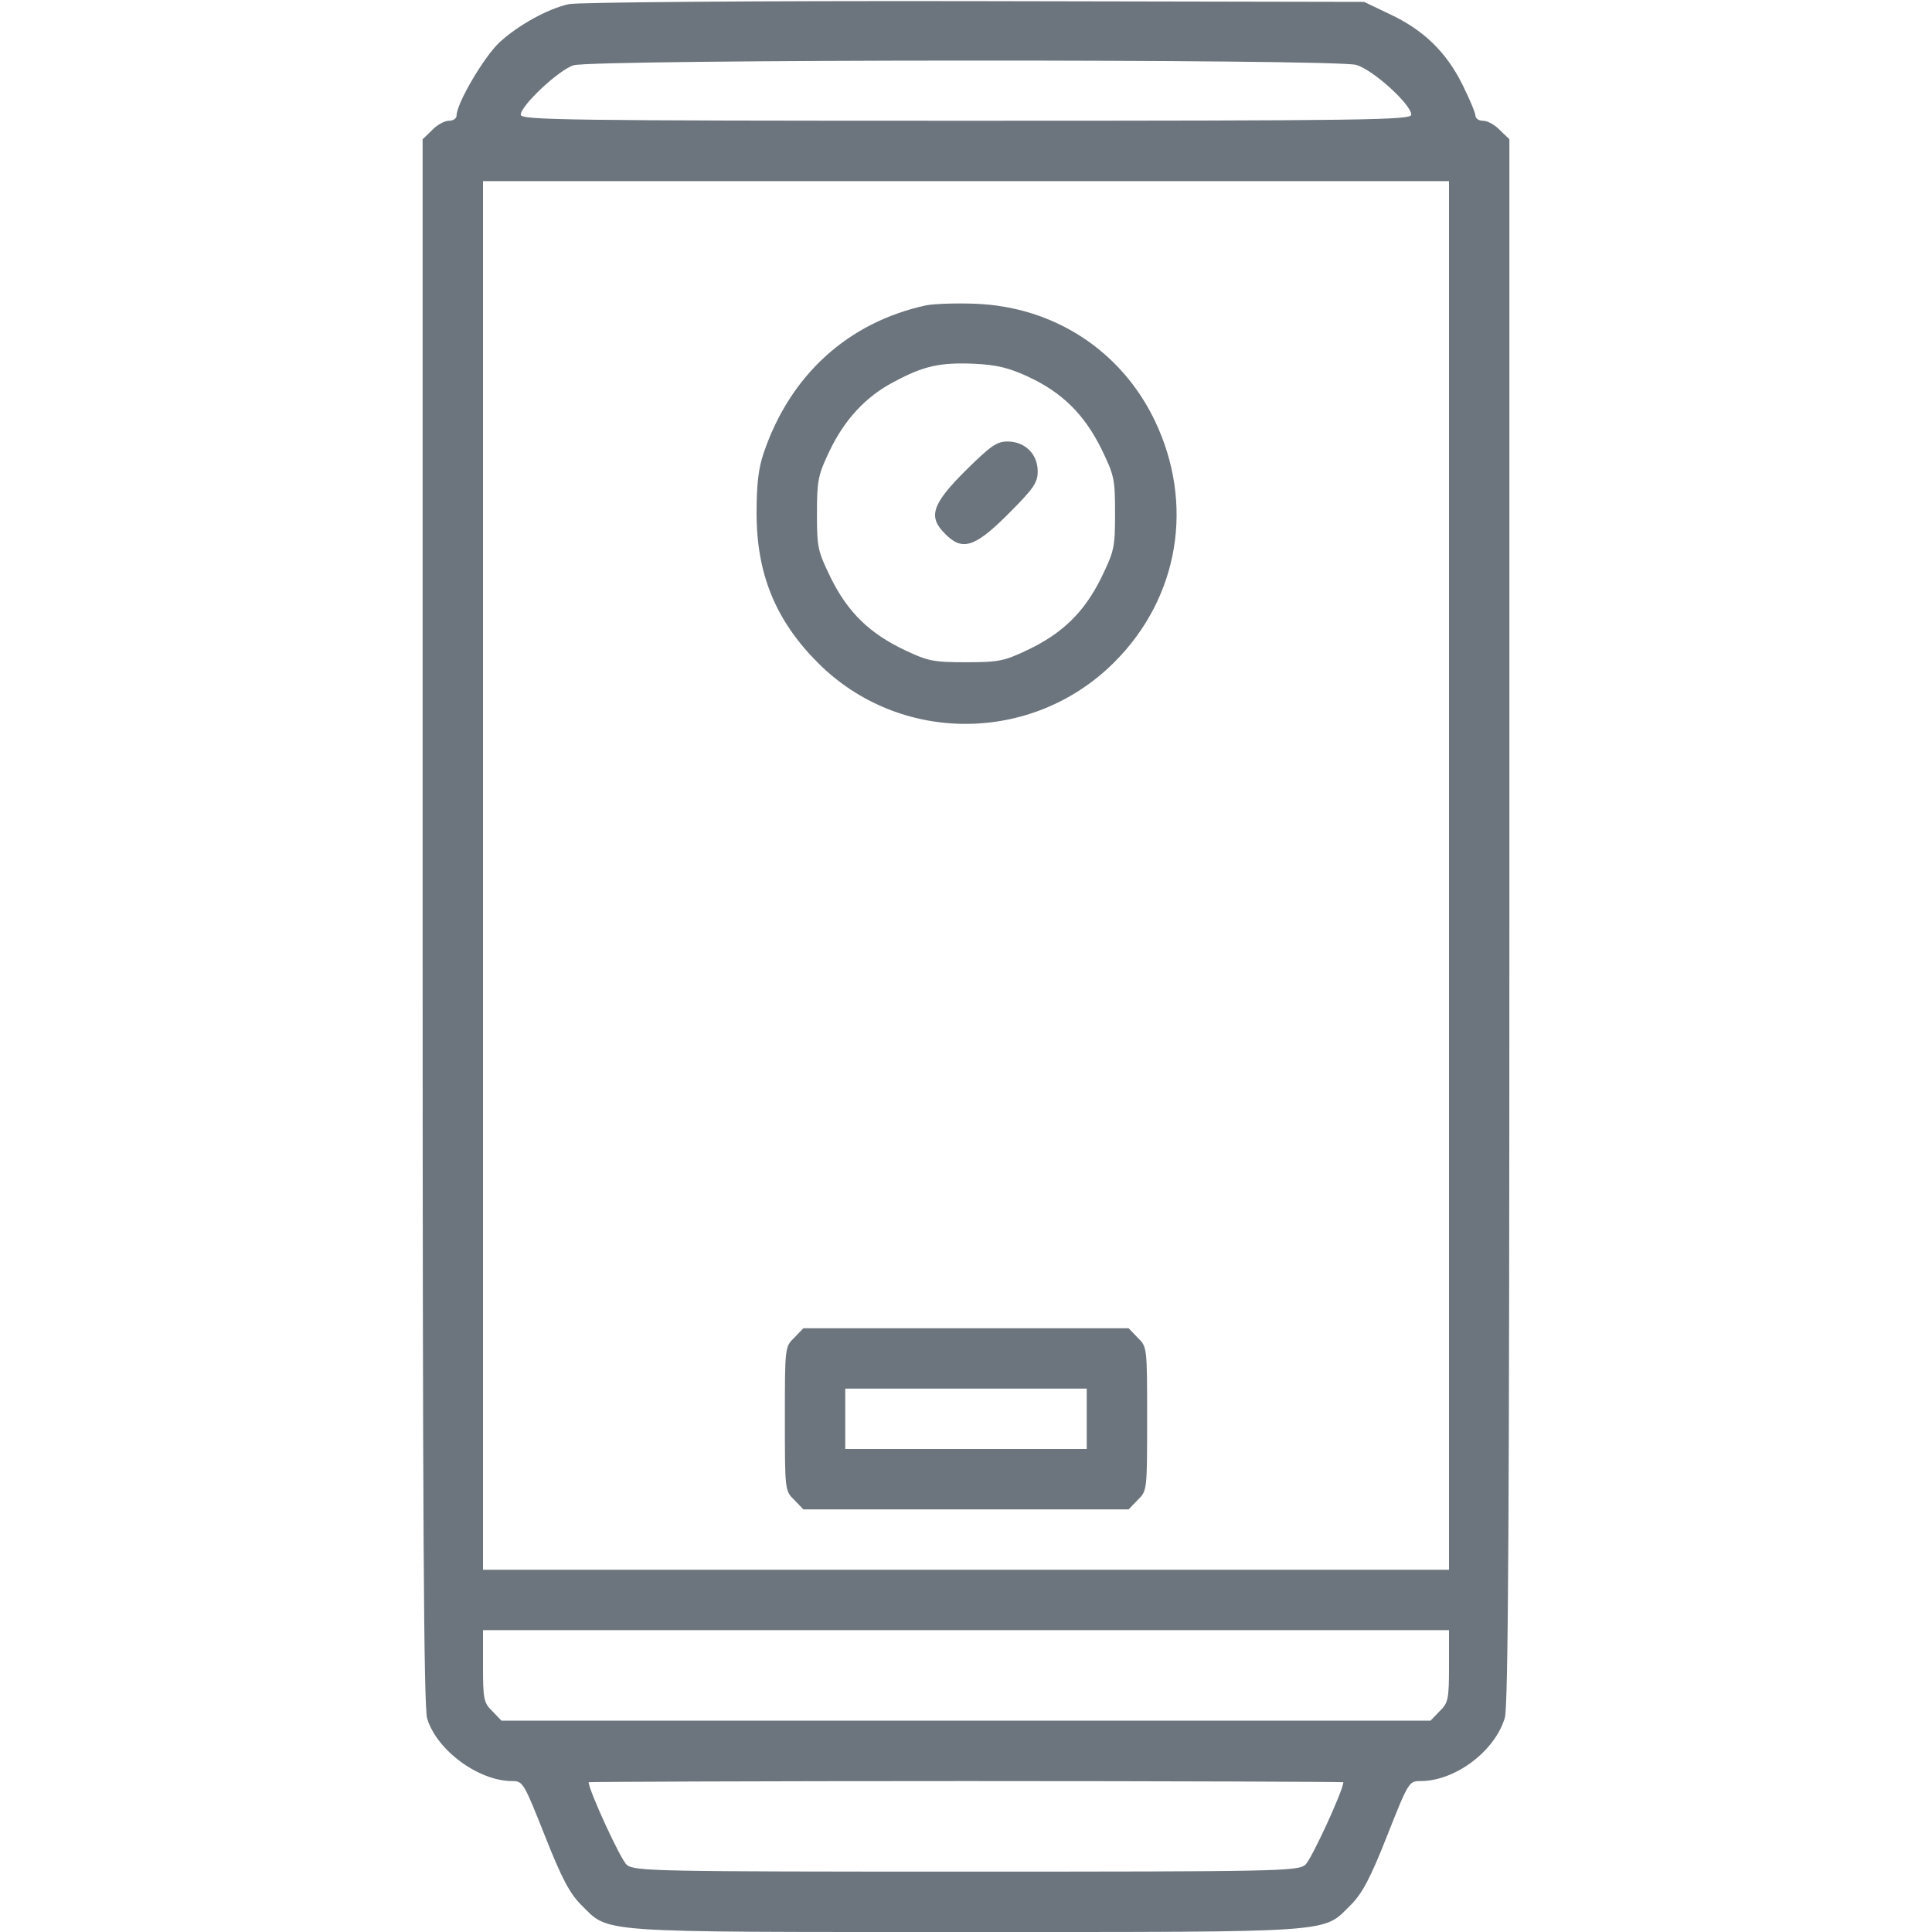
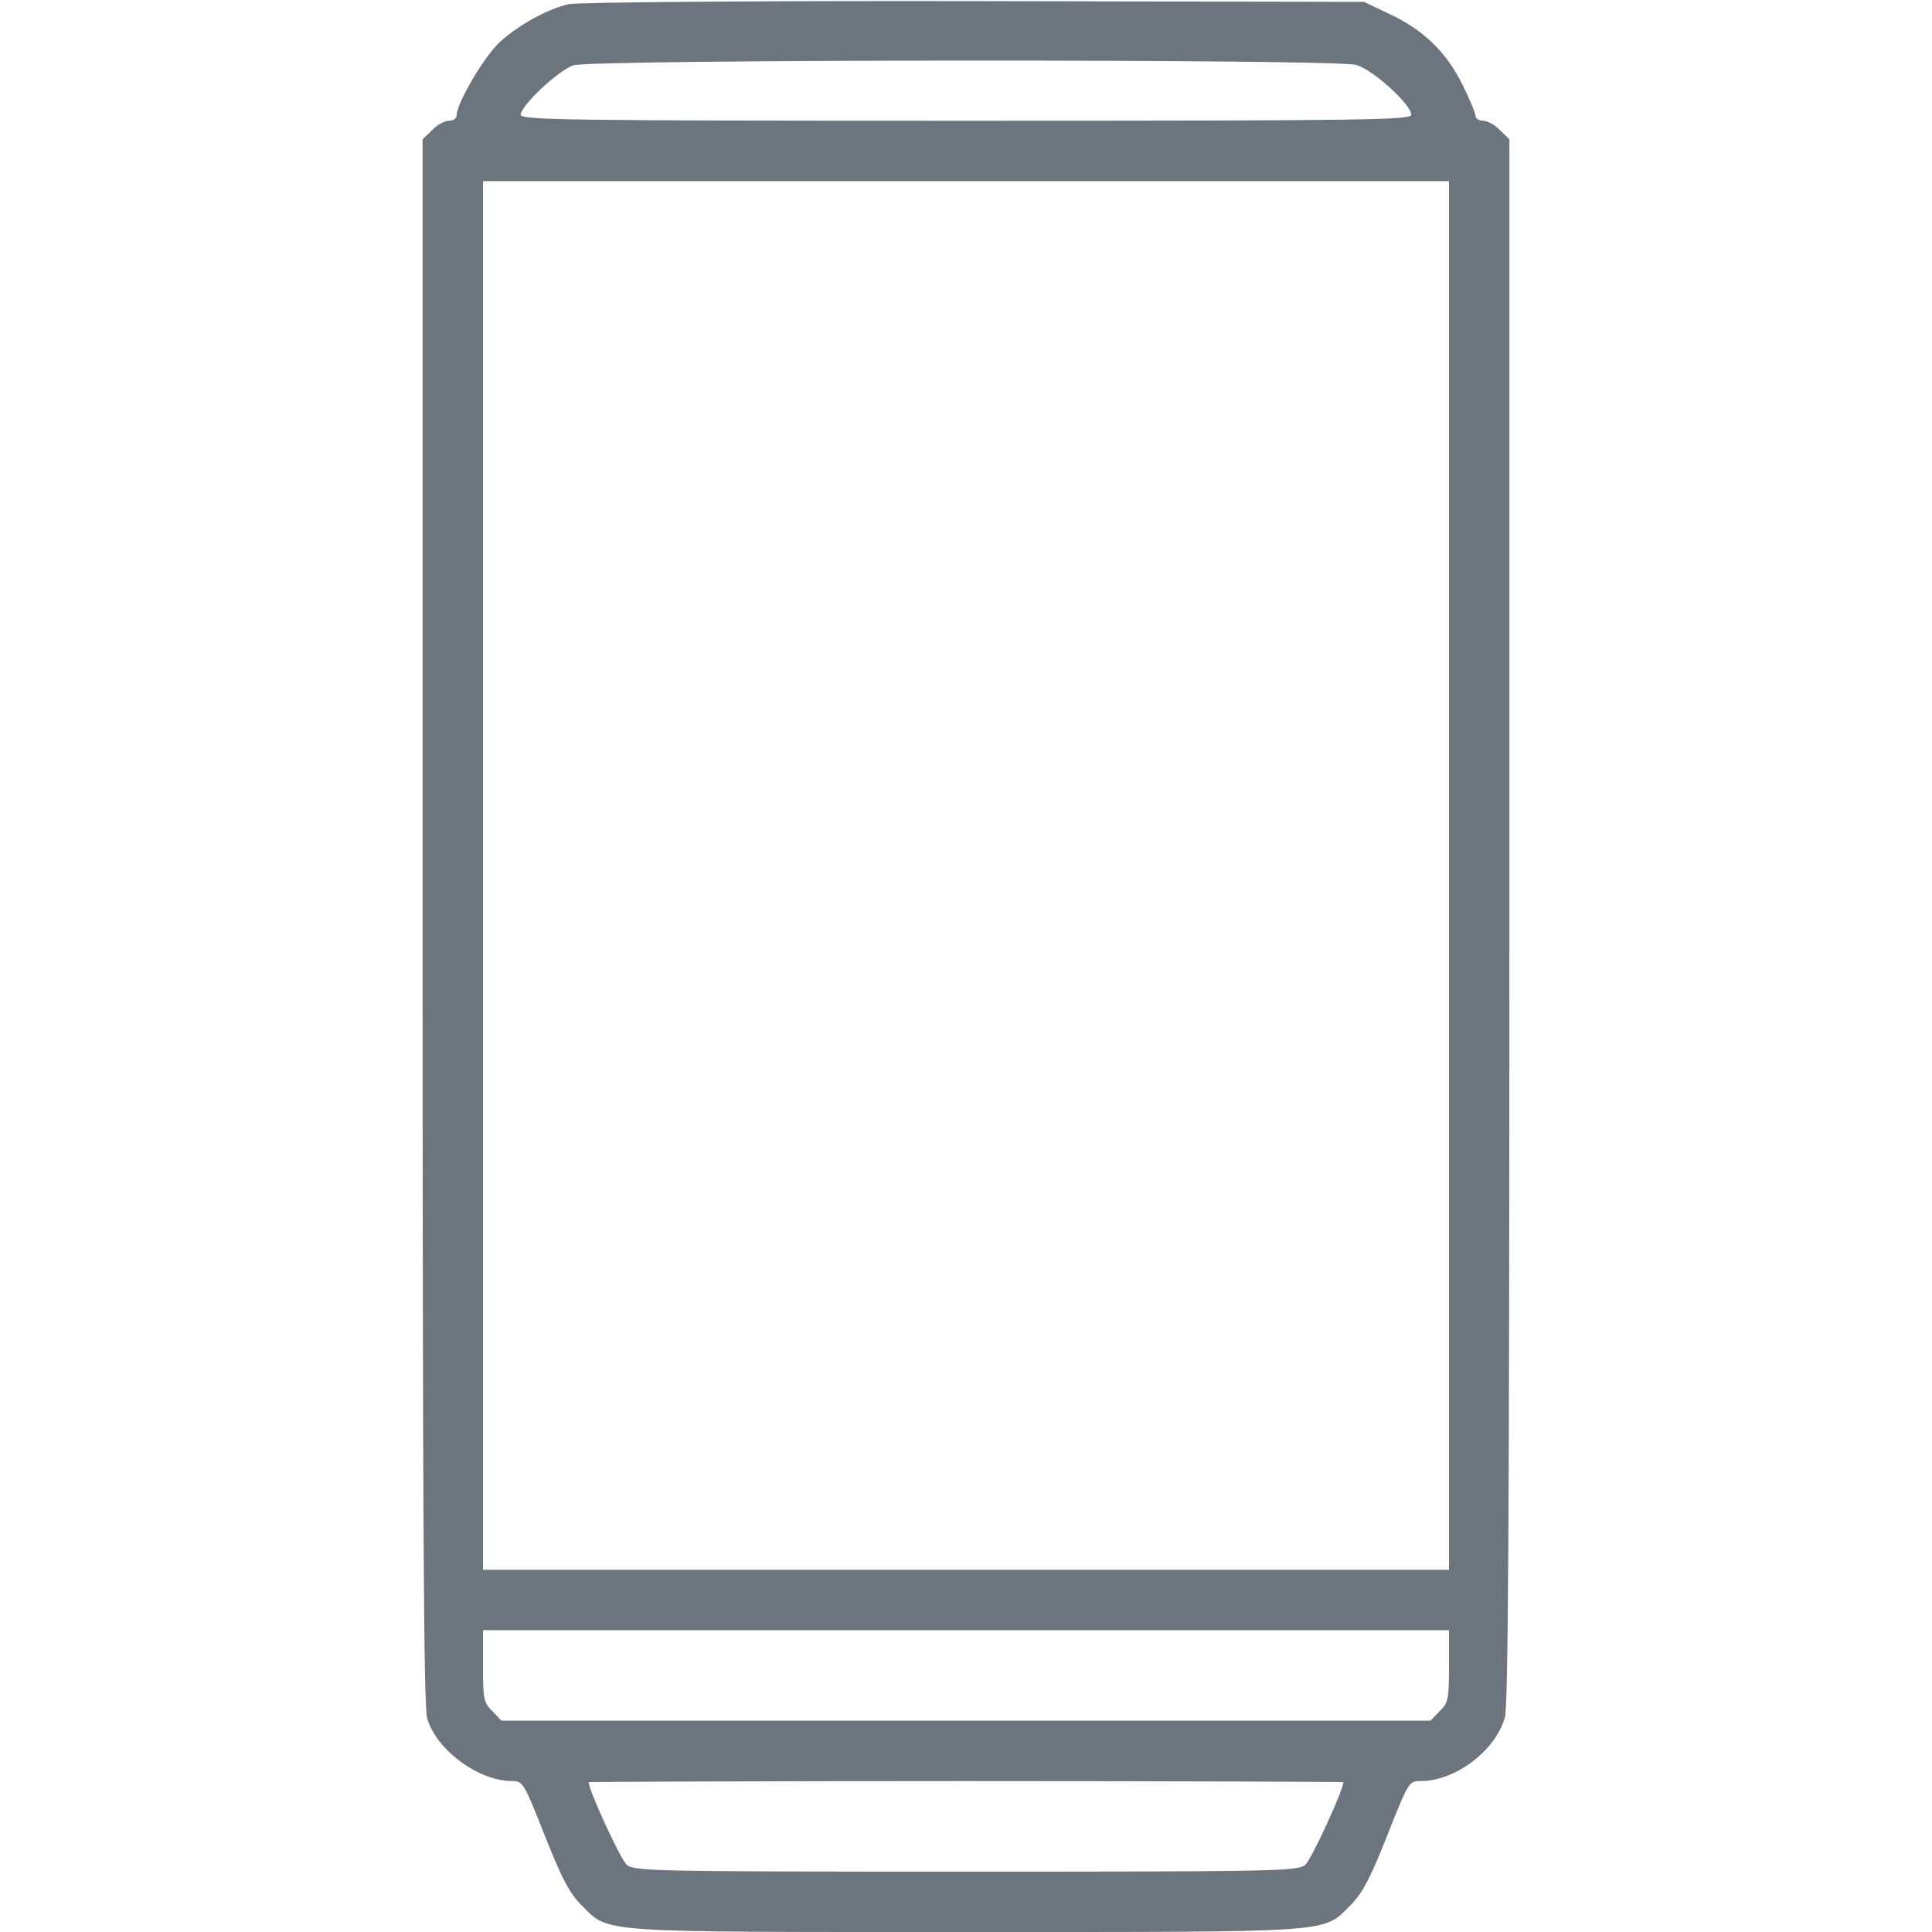
<svg xmlns="http://www.w3.org/2000/svg" version="1.0" width="512pt" height="512pt" viewBox="0 0 512 512" preserveAspectRatio="xMidYMid meet">
  <g transform="translate(0,512) scale(0.1,-0.1)" fill="#6c757d" stroke="none">
    <path d="M1507 5109 c-57 -13 -134 -56 -183 -101 -41 -38 -114 -162 -114 -194 0 -8 -9 -14 -20 -14 -12 0 -32 -11 -45 -25 l-25 -24 0 -2072 c0 -1597 3 -2081 12 -2113 25 -84 136 -166 225 -166 29 0 31 -4 87 -145 45 -114 66 -153 97 -184 75 -74 27 -71 1019 -71 992 0 944 -3 1019 71 31 31 52 70 97 184 57 144 58 145 89 145 91 0 197 79 223 168 9 30 12 539 12 2111 l0 2072 -25 24 c-13 14 -33 25 -45 25 -11 0 -20 6 -20 14 0 7 -16 45 -35 83 -43 86 -103 144 -193 186 l-67 32 -1035 2 c-582 1 -1051 -3 -1073 -8z m2087 -161 c45 -13 146 -105 146 -132 0 -14 -116 -16 -1180 -16 -1064 0 -1180 2 -1180 16 0 24 101 119 140 131 53 16 2018 17 2074 1z m246 -2148 l0 -1840 -1280 0 -1280 0 0 1840 0 1840 1280 0 1280 0 0 -1840z m0 -2095 c0 -88 -2 -98 -25 -120 l-24 -25 -1231 0 -1231 0 -24 25 c-23 22 -25 32 -25 120 l0 95 1280 0 1280 0 0 -95z m-280 -308 c0 -21 -85 -206 -101 -219 -20 -17 -78 -18 -899 -18 -821 0 -879 1 -899 18 -16 13 -101 198 -101 219 0 1 450 3 1000 3 550 0 1000 -2 1000 -3z" />
-     <path d="M2455 4311 c-208 -45 -361 -185 -431 -391 -14 -40 -19 -84 -19 -160 0 -162 51 -285 163 -397 216 -216 568 -215 785 2 172 172 213 420 107 641 -89 185 -267 301 -475 309 -49 2 -108 0 -130 -4z m269 -189 c91 -42 149 -100 194 -190 35 -72 37 -81 37 -172 0 -91 -2 -100 -37 -172 -45 -91 -103 -147 -196 -191 -61 -29 -76 -32 -162 -32 -86 0 -101 3 -162 32 -93 44 -151 100 -196 191 -35 72 -37 81 -37 171 0 87 3 102 32 163 40 85 97 147 172 186 78 42 122 52 213 48 61 -3 92 -11 142 -34z" />
-     <path d="M2558 3872 c-89 -89 -99 -122 -53 -167 45 -46 78 -36 167 53 68 68 78 83 78 113 0 46 -34 79 -80 79 -29 0 -45 -12 -112 -78z" />
-     <path d="M2105 1575 c-25 -24 -25 -26 -25 -215 0 -189 0 -191 25 -215 l24 -25 431 0 431 0 24 25 c25 24 25 26 25 215 0 189 0 191 -25 215 l-24 25 -431 0 -431 0 -24 -25z m775 -215 l0 -80 -320 0 -320 0 0 80 0 80 320 0 320 0 0 -80z" />
  </g>
</svg>